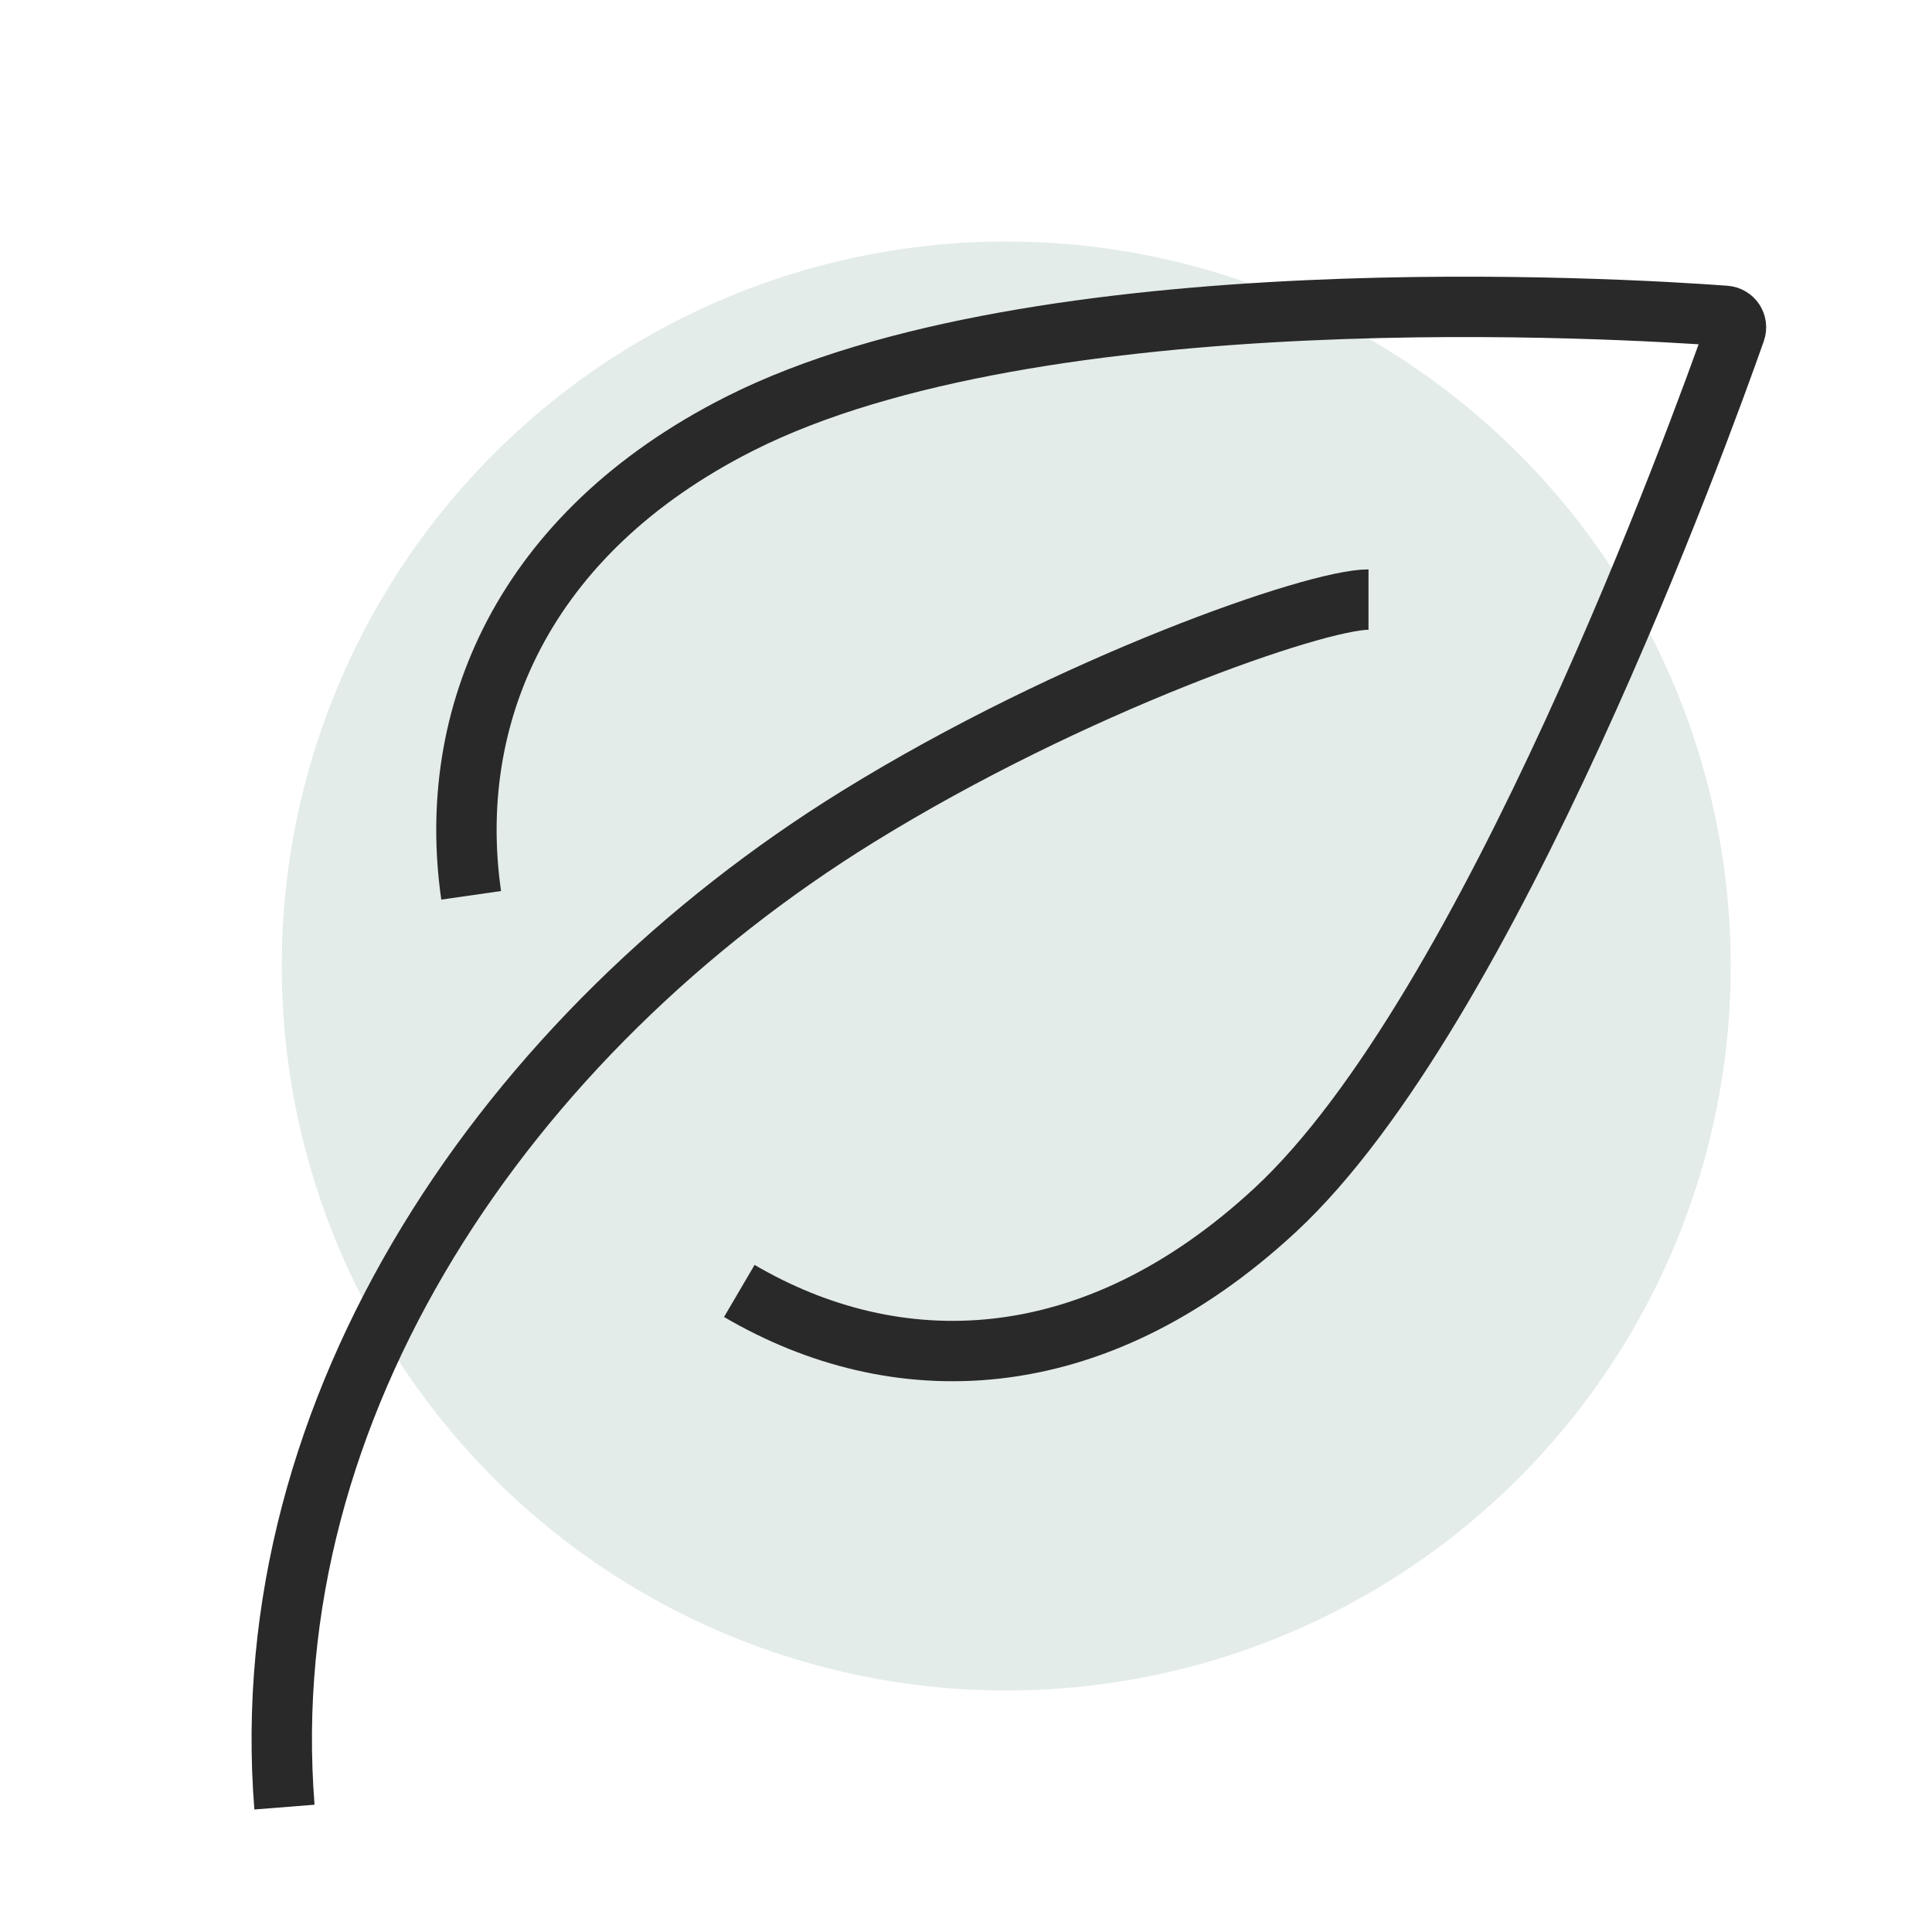
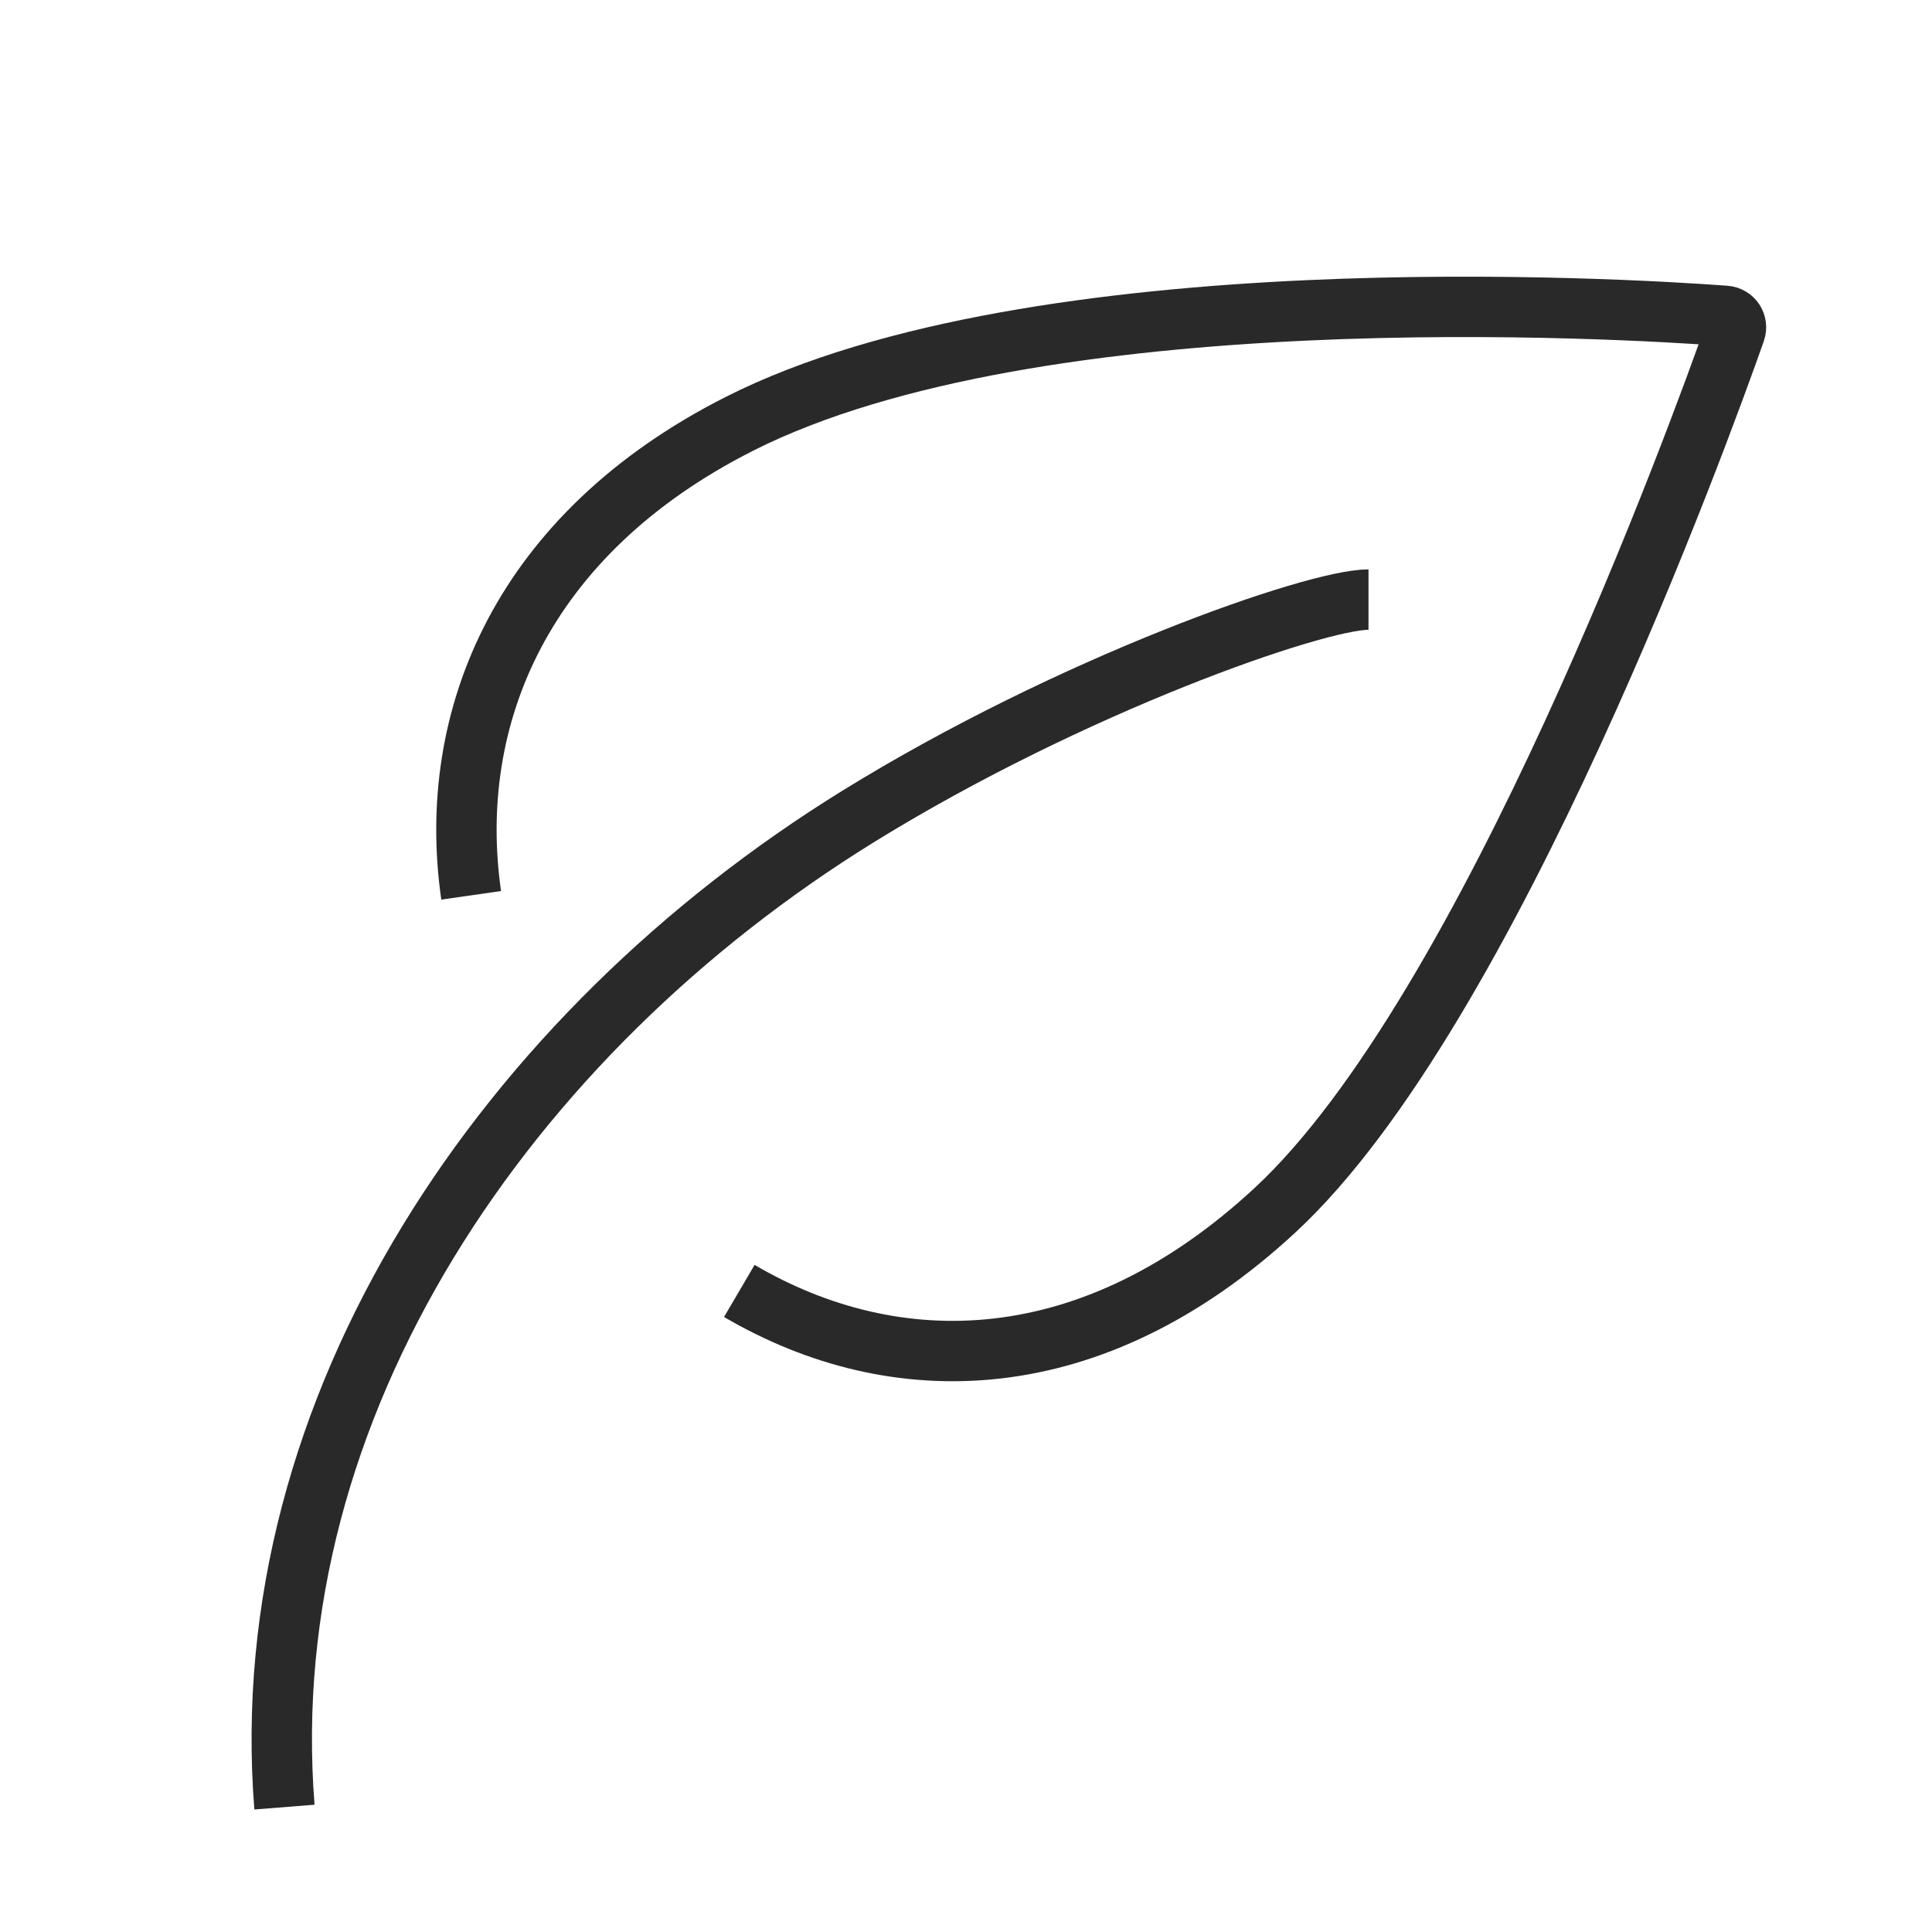
<svg xmlns="http://www.w3.org/2000/svg" width="48" height="48" viewBox="0 0 48 48" fill="none">
  <g clip-path="url(#clip0_14504_96354)">
-     <circle cx="25" cy="24" r="18" fill="#E3ECE8" />
    <path d="M11.706 22.244C11.069 17.809 12.981 13.257 18.368 10.531C25.782 6.778 40.341 7.661 42.86 7.847C43.054 7.861 43.177 8.046 43.113 8.23C42.252 10.675 37.012 25.119 31.686 30.059C27.119 34.296 22.232 34.339 18.368 32.073" stroke="#292929" stroke-width="1.5" />
    <path d="M34 14.896C32.68 14.896 26.618 17.011 21.326 20.281C12.612 25.666 6.275 34.897 7.067 44.897" stroke="#292929" stroke-width="1.5" />
  </g>
  <defs>
    <clipPath id="clip0_14504_96354">
      <rect width="48" height="48" fill="white" />
    </clipPath>
  </defs>
</svg>